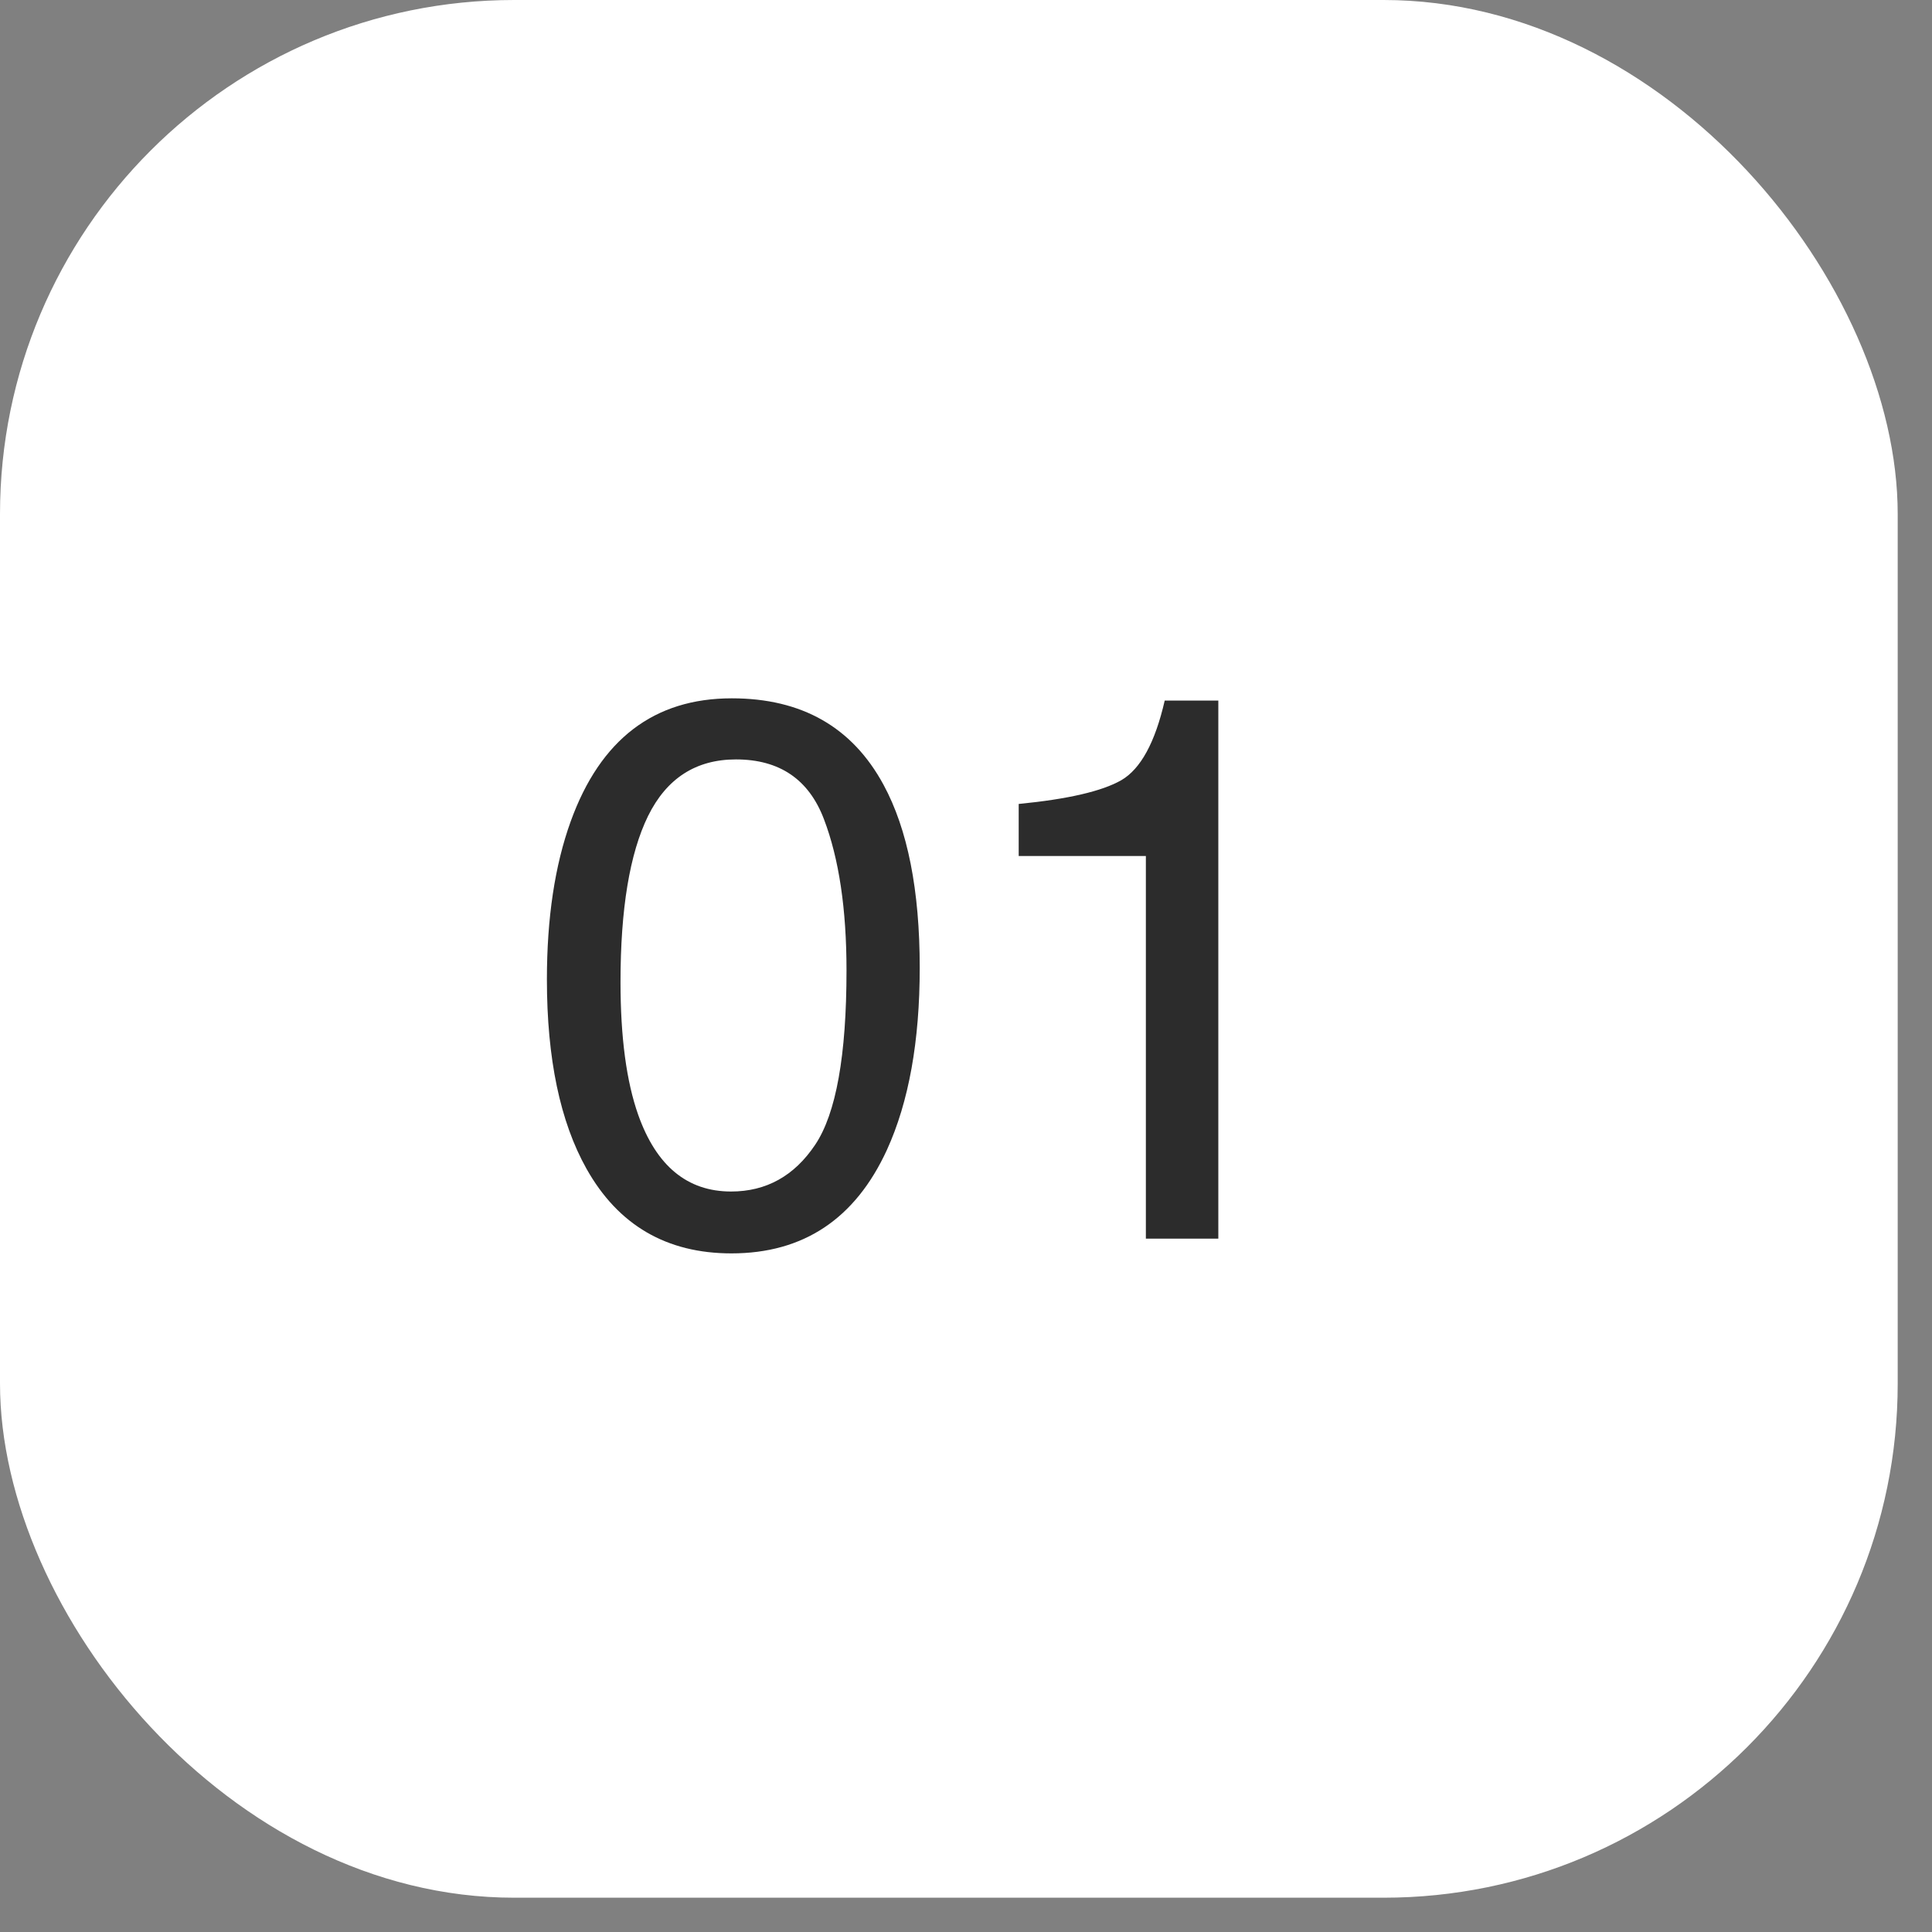
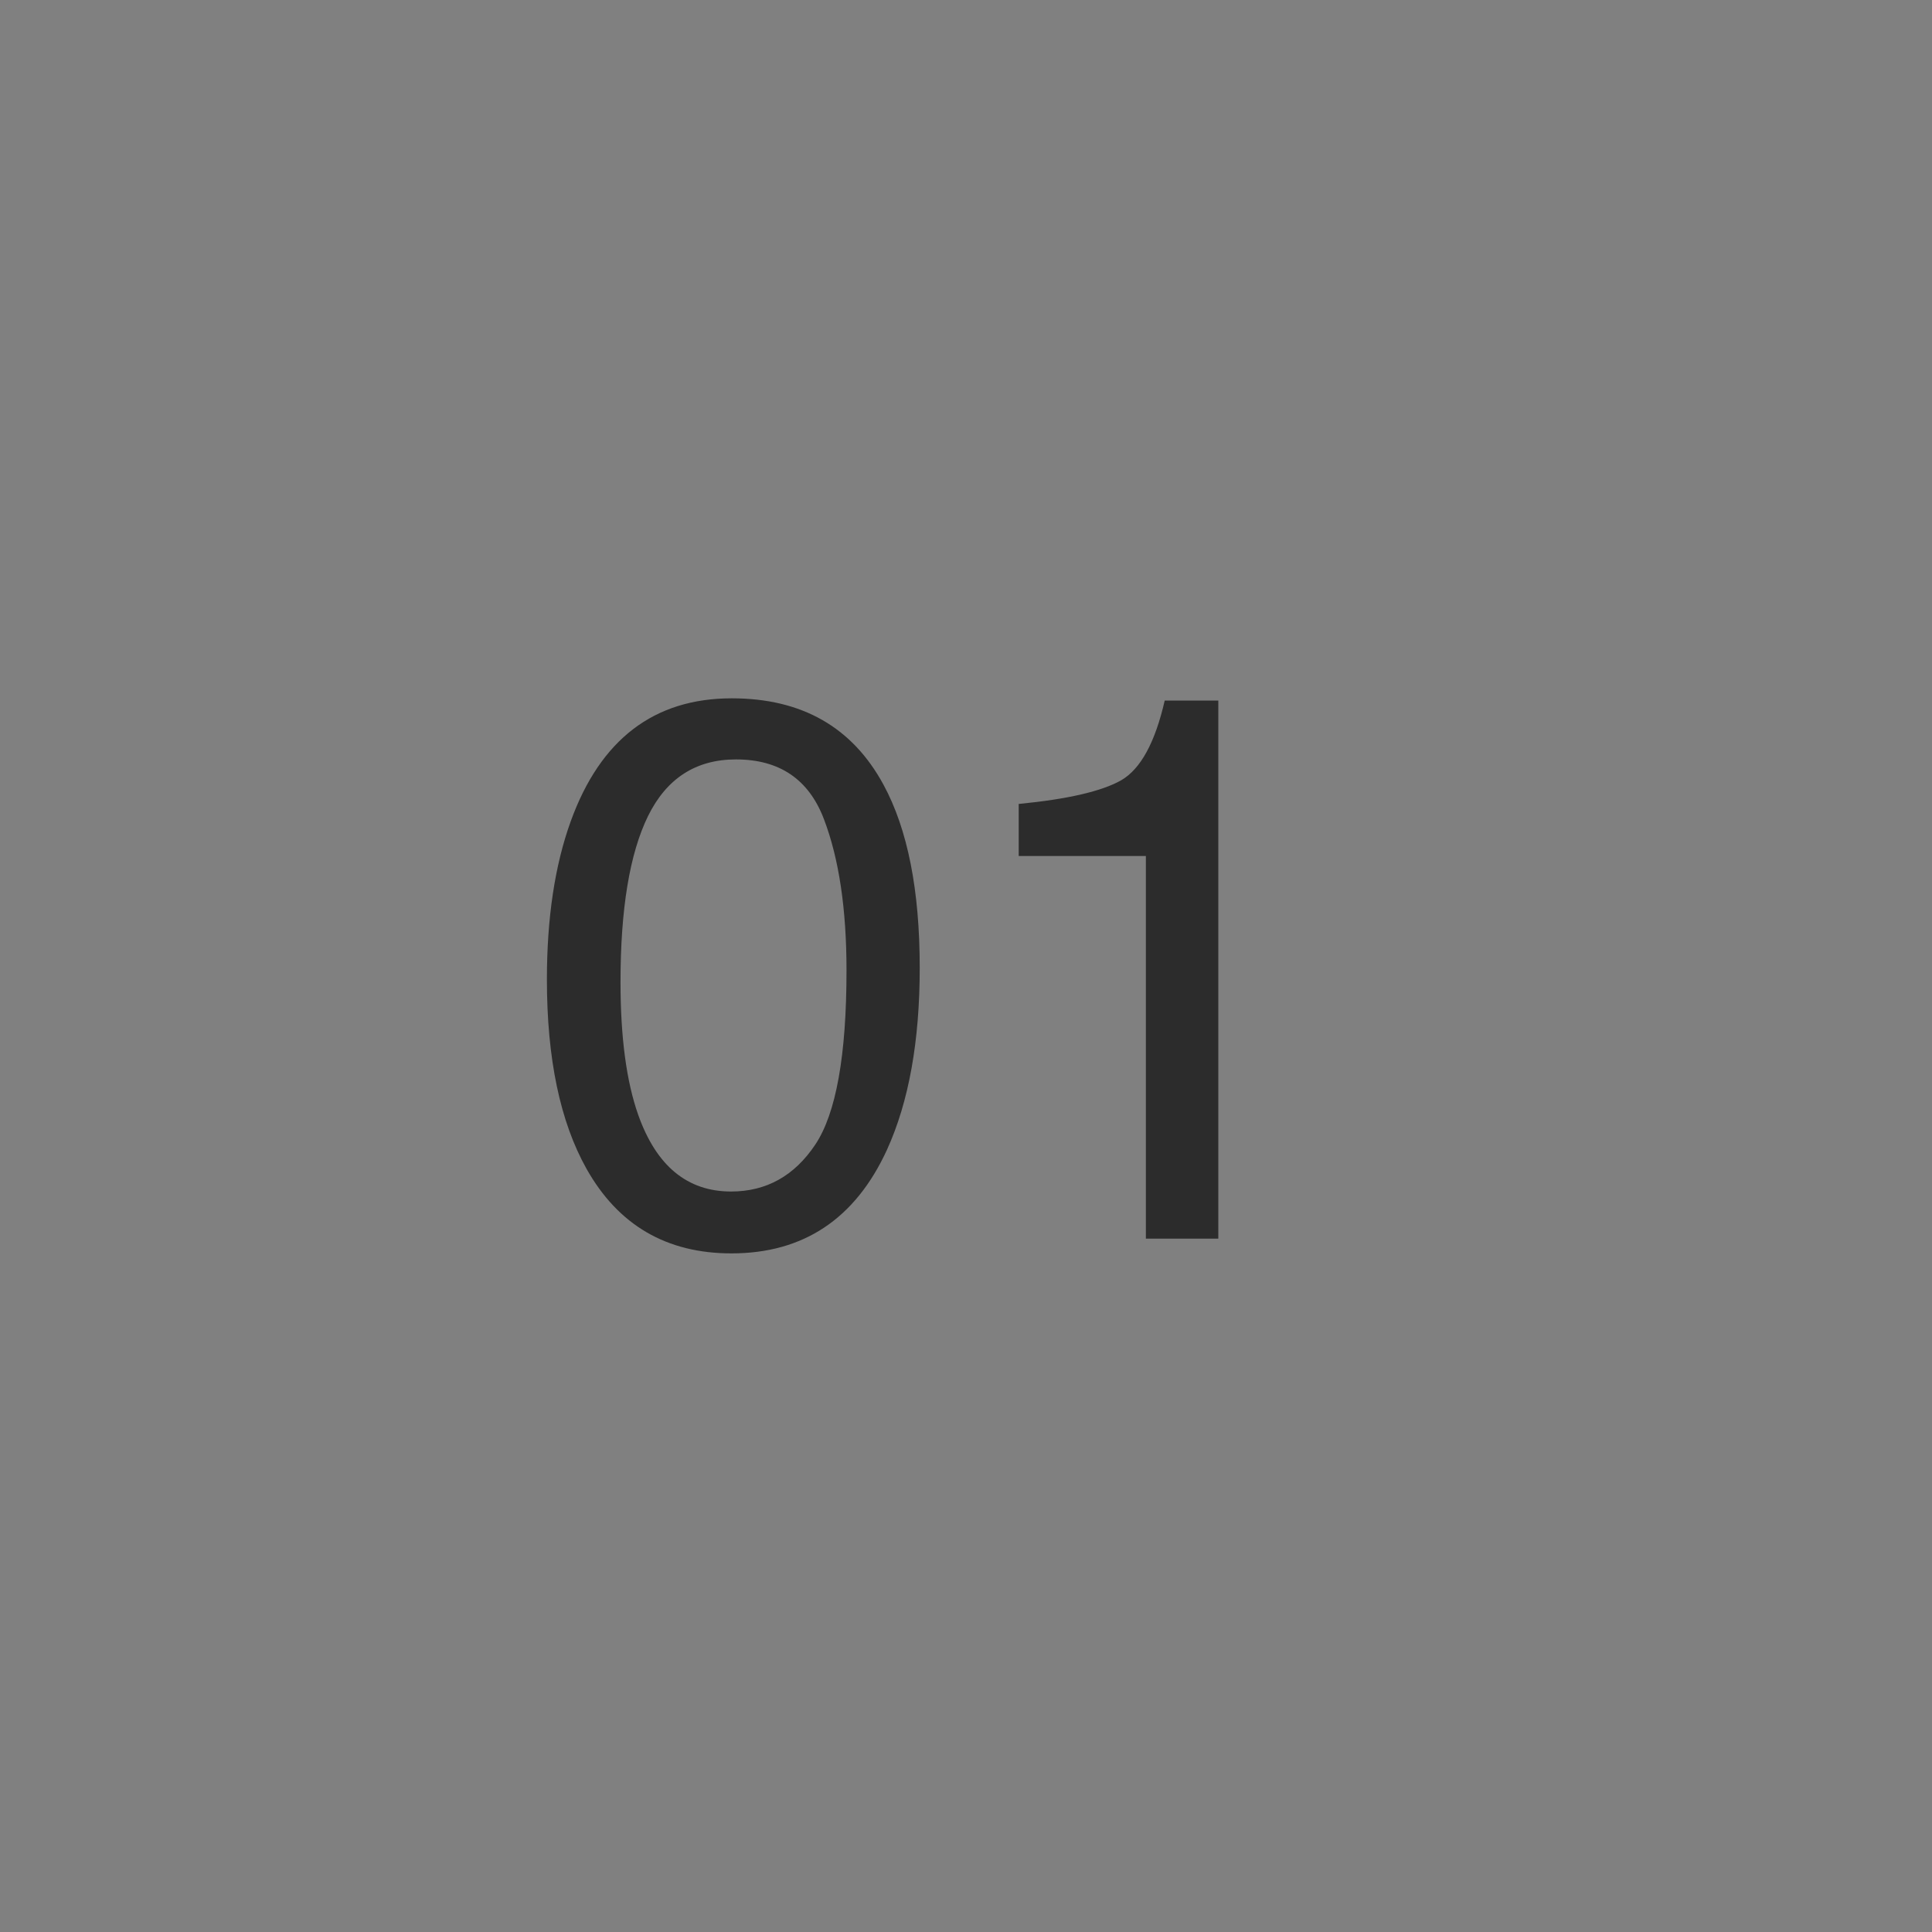
<svg xmlns="http://www.w3.org/2000/svg" width="40" height="40" viewBox="0 0 40 40" fill="none">
  <rect x="0" y="0" width="40" height="40" fill="#808080" stroke="none" />
-   <rect width="39.29" height="39.29" rx="10.645" fill="white" />
  <path d="M15.151 14.458C16.599 14.458 17.646 15.054 18.292 16.247C18.792 17.169 19.042 18.432 19.042 20.036C19.042 21.557 18.816 22.814 18.362 23.809C17.706 25.236 16.633 25.95 15.144 25.95C13.8 25.95 12.8 25.366 12.144 24.2C11.597 23.226 11.323 21.919 11.323 20.278C11.323 19.007 11.487 17.916 11.816 17.005C12.43 15.307 13.542 14.458 15.151 14.458ZM15.136 24.669C15.865 24.669 16.446 24.346 16.878 23.7C17.31 23.054 17.526 21.851 17.526 20.09C17.526 18.82 17.37 17.775 17.058 16.958C16.745 16.135 16.138 15.723 15.237 15.723C14.409 15.723 13.802 16.114 13.417 16.895C13.037 17.671 12.847 18.817 12.847 20.333C12.847 21.473 12.969 22.39 13.214 23.083C13.589 24.14 14.229 24.669 15.136 24.669ZM21.091 17.723V16.645C22.106 16.546 22.815 16.382 23.216 16.153C23.617 15.919 23.916 15.369 24.114 14.505H25.224V25.645H23.724V17.723H21.091Z" fill="#2C2C2C" />
</svg>